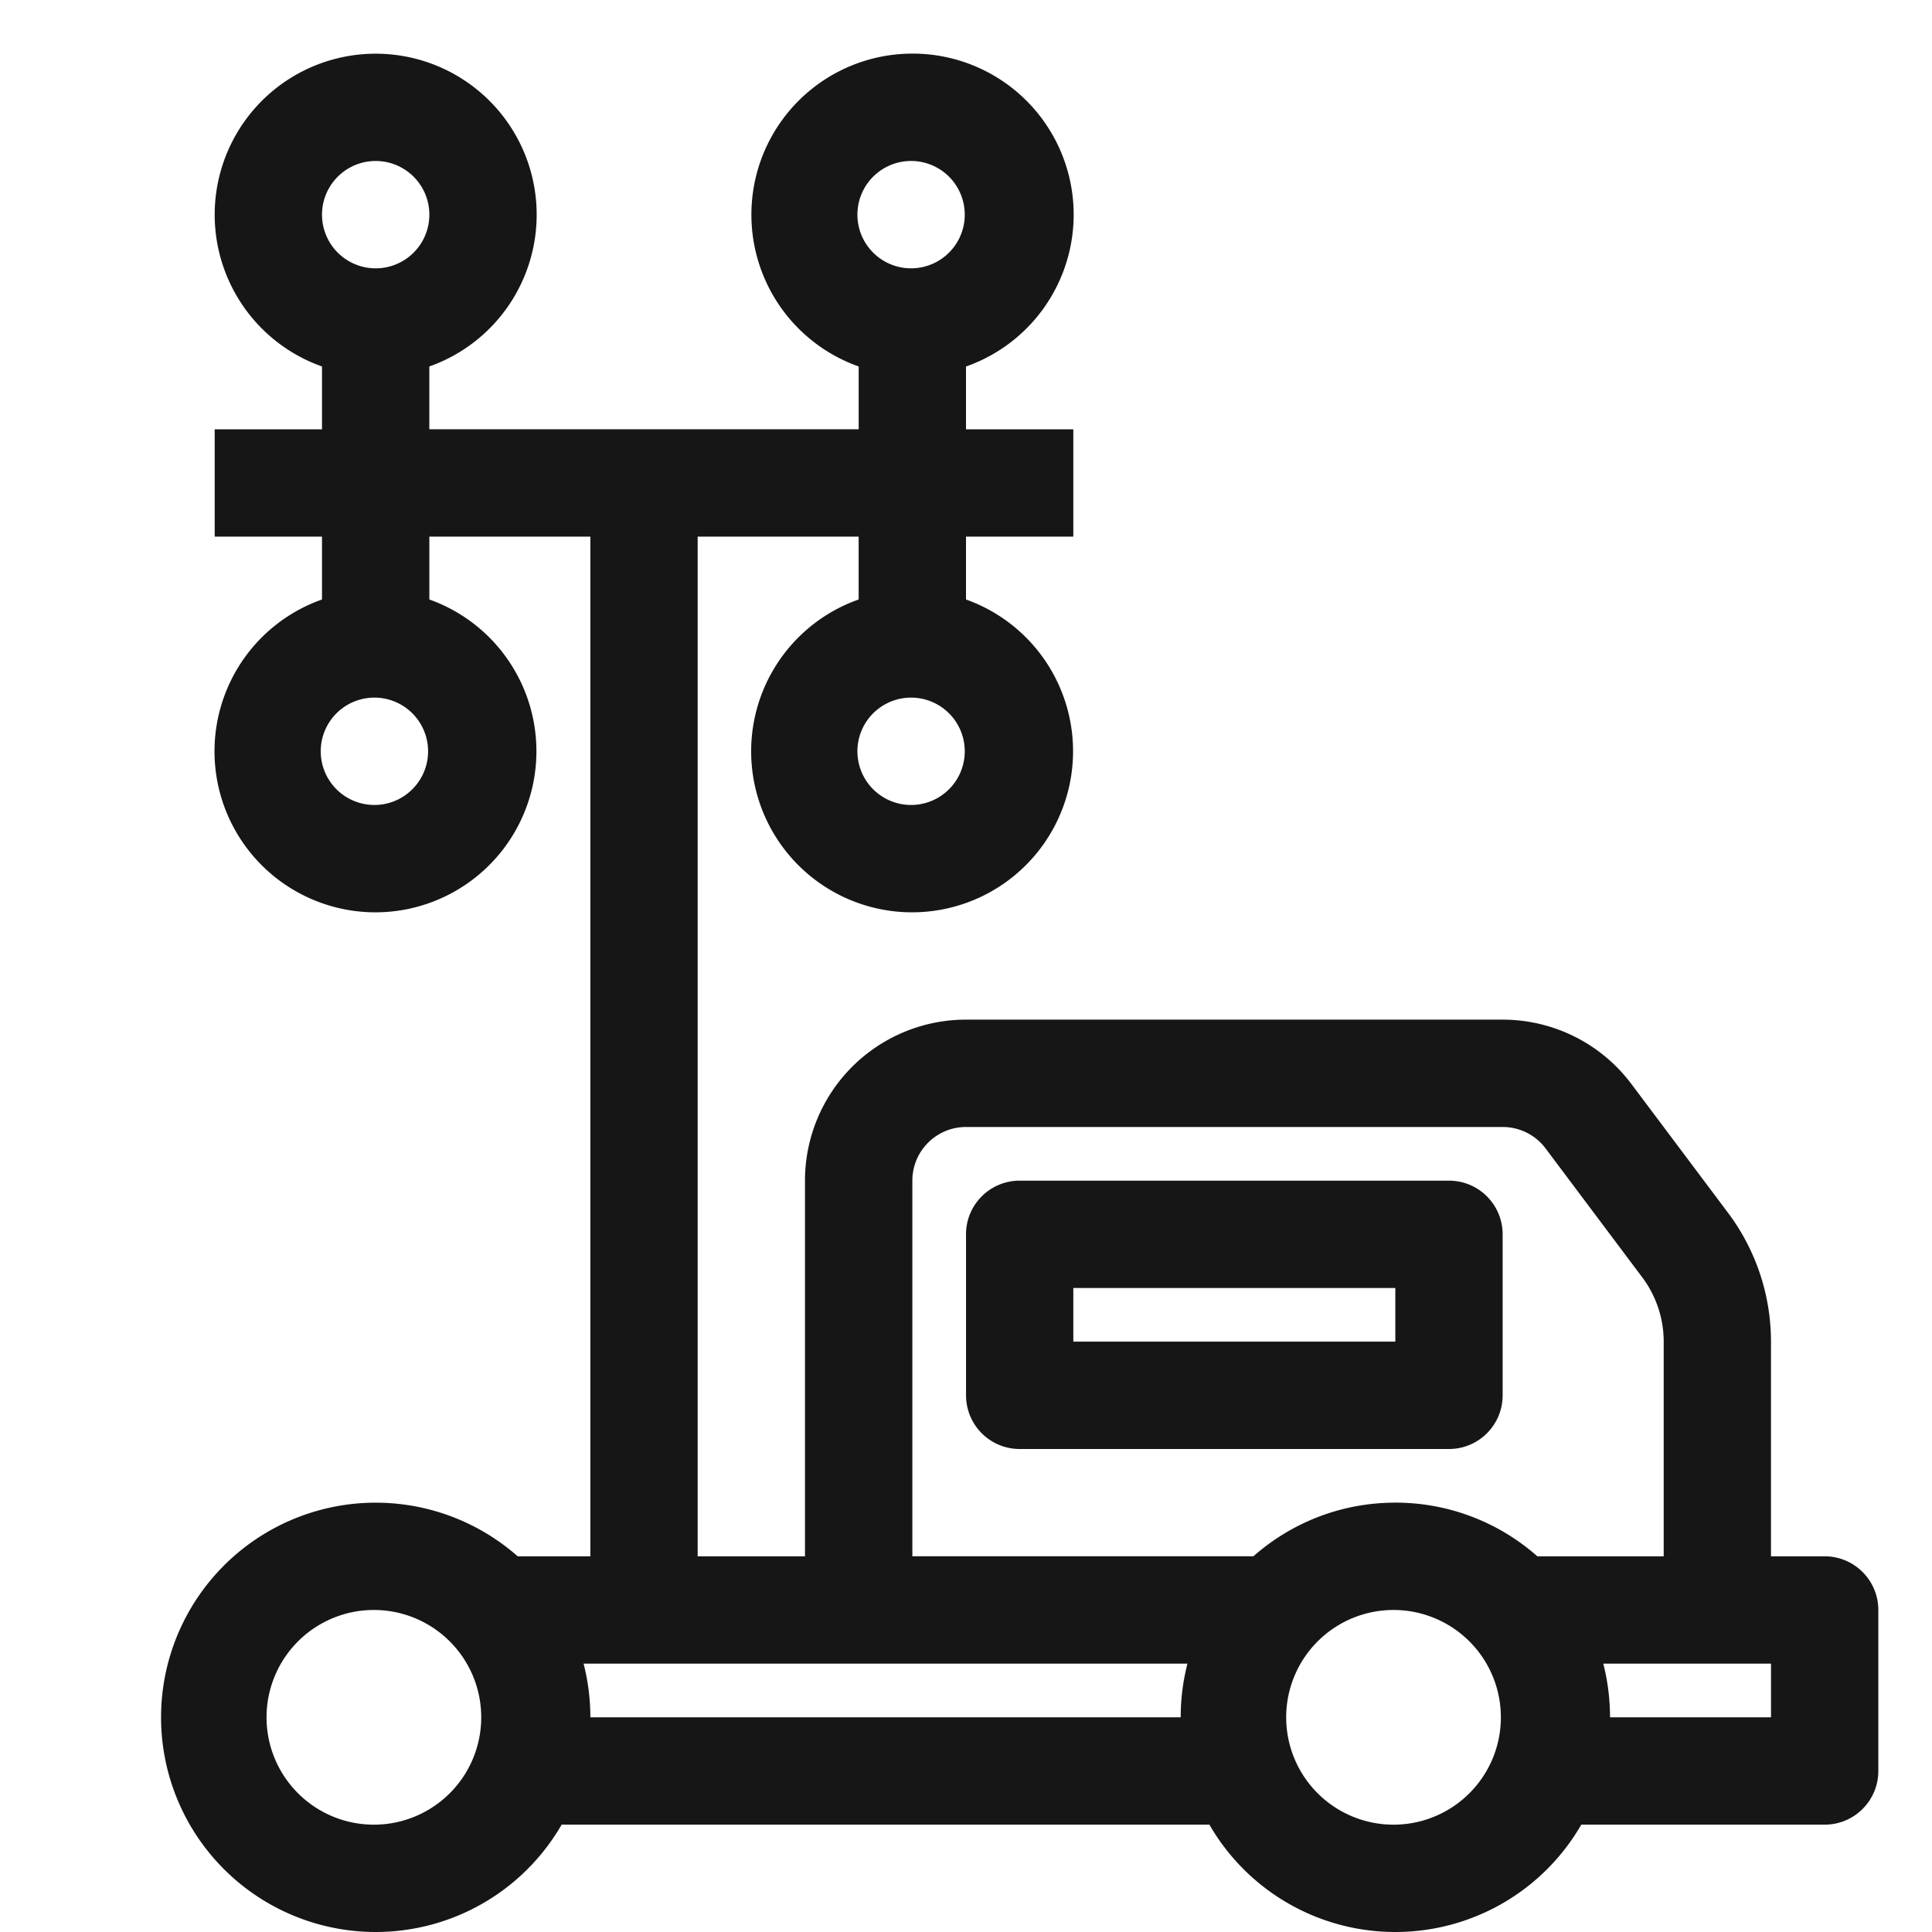
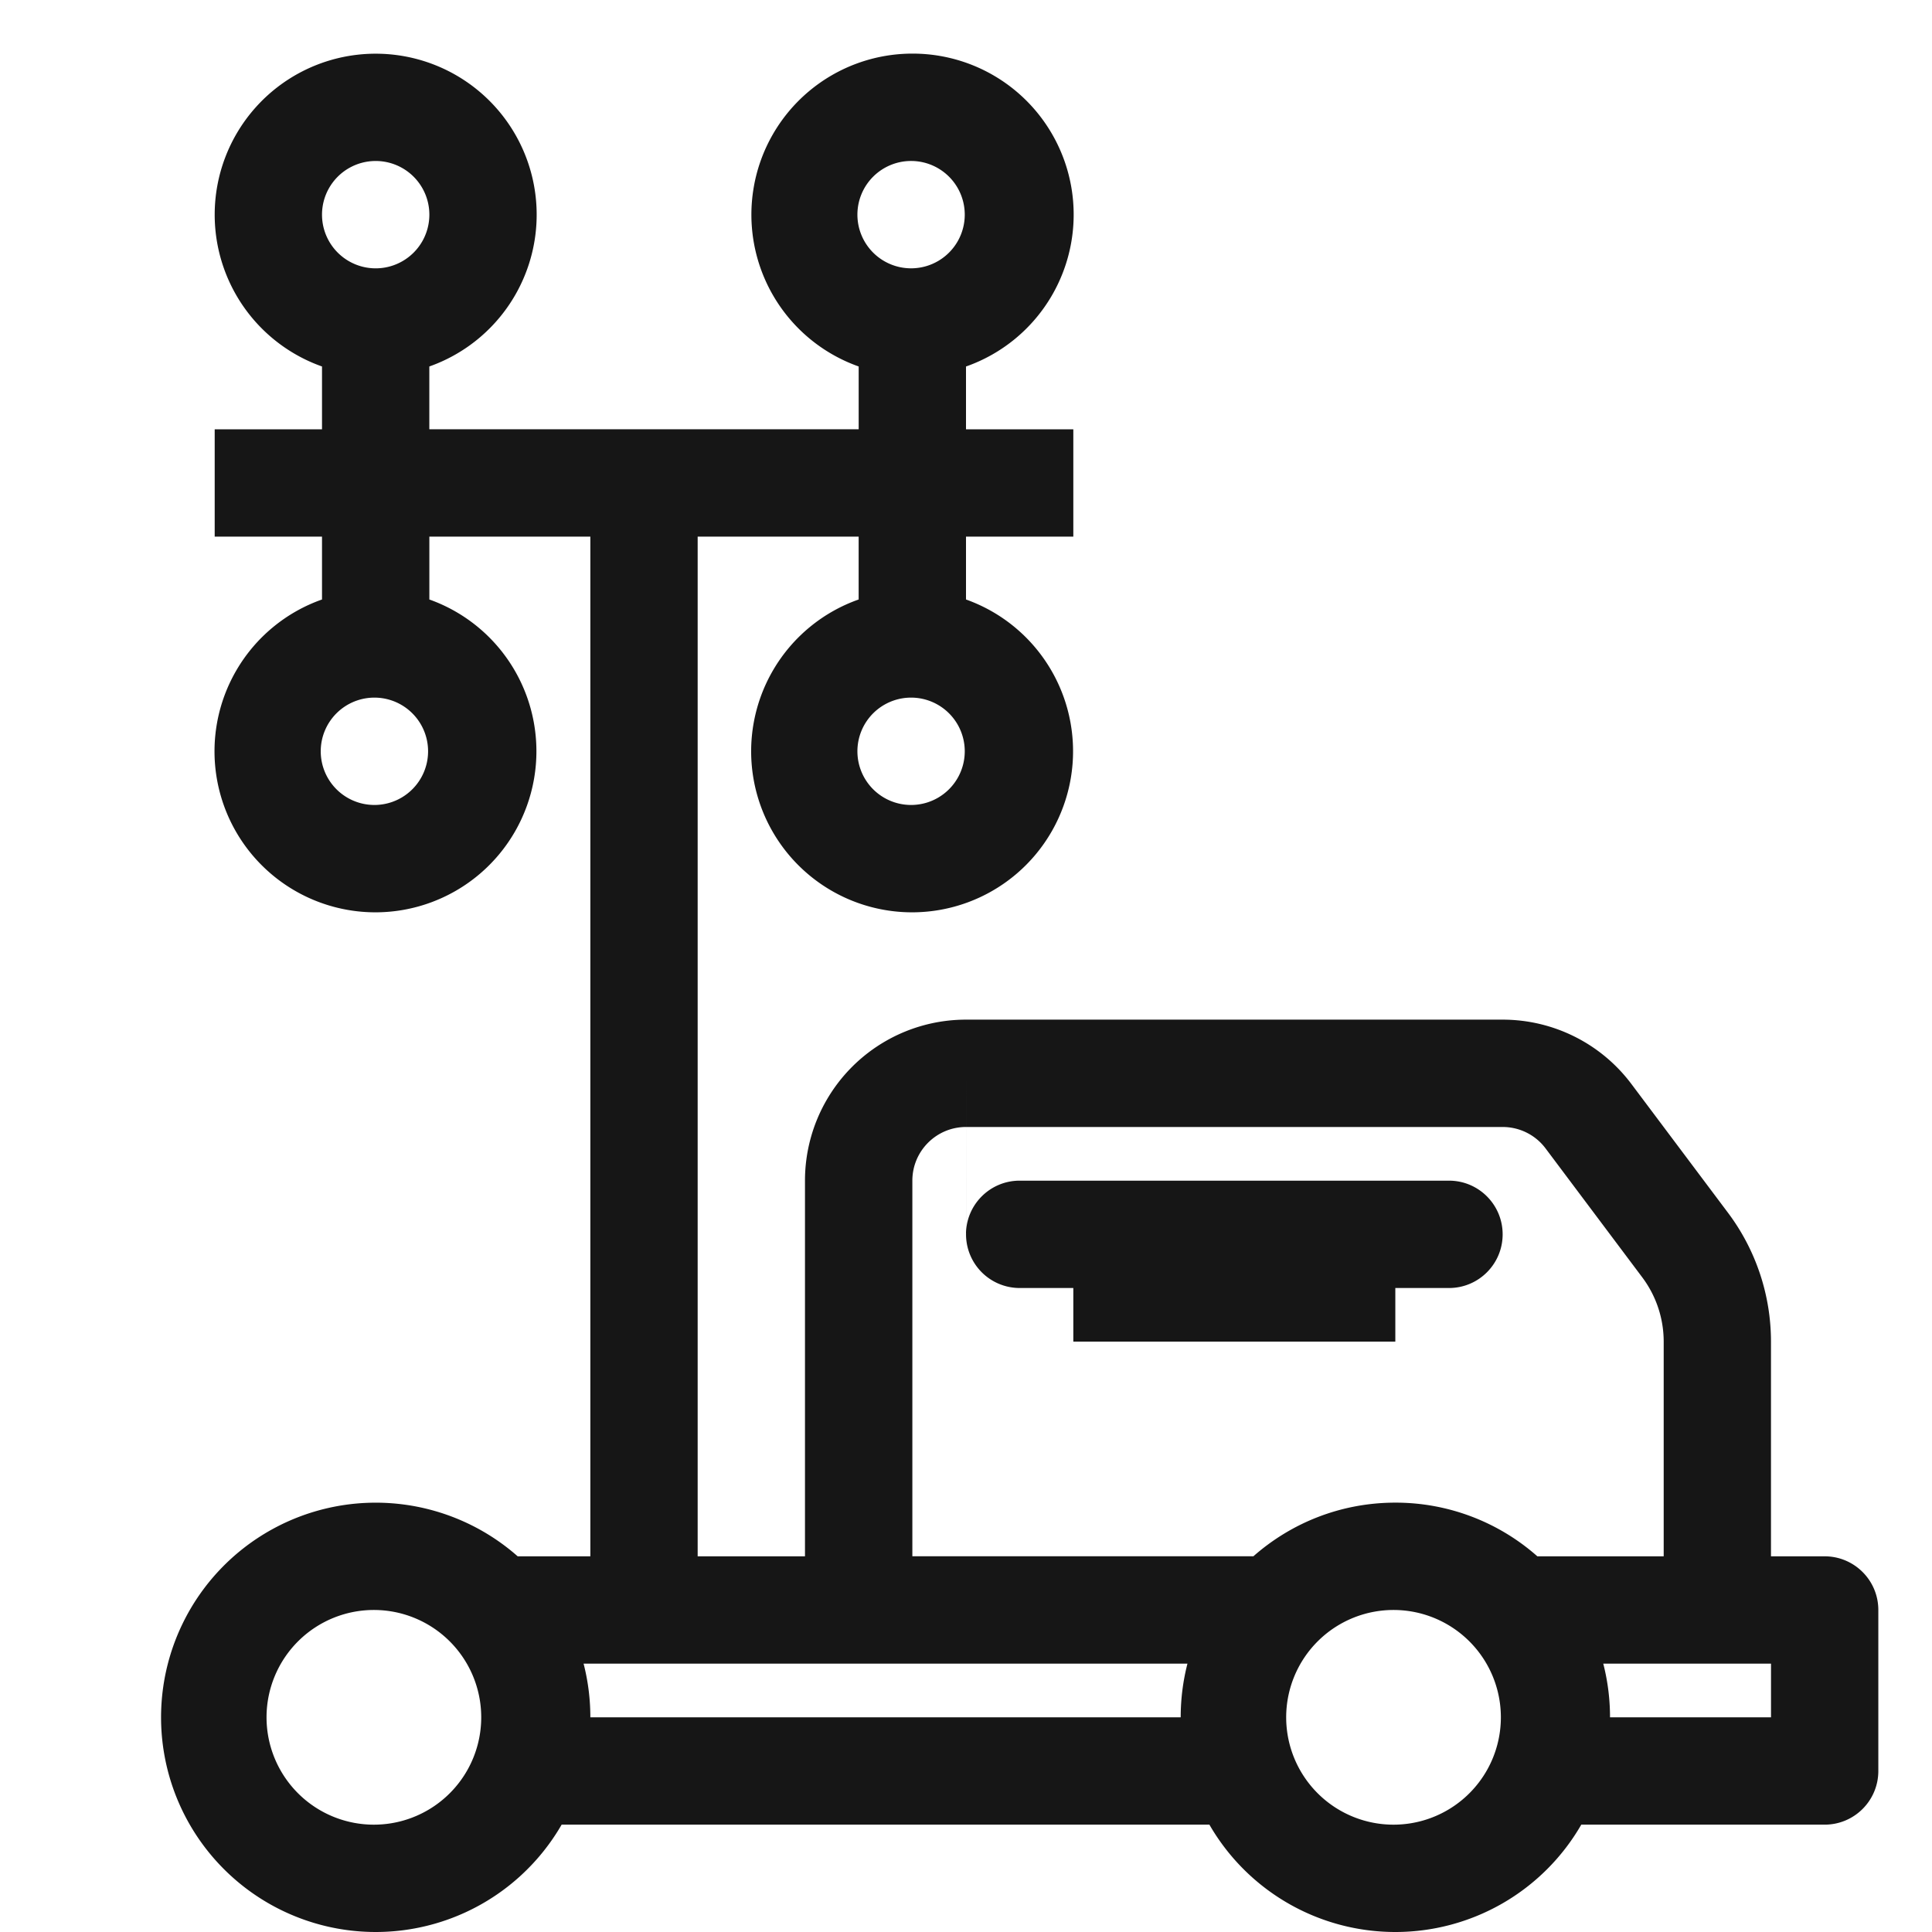
<svg xmlns="http://www.w3.org/2000/svg" width="64" height="64" fill="none">
-   <path fill-rule="evenodd" clip-rule="evenodd" d="M12.445 5.333a1.778 1.778 0 1 0 0 3.556 1.778 1.778 0 0 0 0-3.556zM7.112 7.11a5.333 5.333 0 1 1 7.11 5.03v2.08h14.223v-2.08a5.335 5.335 0 0 1 1.778-10.364A5.333 5.333 0 0 1 32 12.141v2.08h3.555v3.556h-3.555v2.082a5.336 5.336 0 0 1-1.778 10.363 5.333 5.333 0 0 1-1.778-10.363v-2.082h-5.333v33.778h3.555V39.111a5.333 5.333 0 0 1 5.334-5.334h17.777c1.679 0 3.26.79 4.267 2.134l3.2 4.266a7.111 7.111 0 0 1 1.422 4.267v7.111h1.778c.982 0 1.778.796 1.778 1.778v5.333c0 .982-.796 1.778-1.778 1.778h-8.062A7.108 7.108 0 0 1 46.223 64a7.108 7.108 0 0 1-6.16-3.556H18.605a7.111 7.111 0 1 1-1.456-8.889h2.407V17.777h-5.333v2.082a5.336 5.336 0 0 1-1.778 10.363 5.333 5.333 0 0 1-1.778-10.363v-2.082H7.112v-3.555h3.555V12.14a5.335 5.335 0 0 1-3.555-5.03zm12.22 48c.146.568.224 1.164.224 1.778h19.556c0-.614.078-1.21.224-1.778H19.332zm22.187-3.556H30.223V39.111c0-.982.796-1.778 1.778-1.778h17.777c.56 0 1.087.263 1.422.711l3.2 4.267c.462.615.712 1.364.712 2.133v7.111h-4.185a7.085 7.085 0 0 0-4.704-1.778c-1.804 0-3.45.672-4.704 1.778zm11.591 3.556c.146.568.224 1.164.224 1.778h5.333V55.11H53.11zM30.223 5.333a1.778 1.778 0 1 0 0 3.555 1.778 1.778 0 0 0 0-3.555zM12.445 23.11a1.778 1.778 0 1 0 0 3.555 1.778 1.778 0 0 0 0-3.555zm17.778 0a1.778 1.778 0 1 0 0 3.555 1.778 1.778 0 0 0 0-3.555zM32 40.888c0-.981.796-1.777 1.777-1.777h14.223c.982 0 1.777.796 1.777 1.778v5.333c0 .982-.795 1.778-1.777 1.778H33.778a1.778 1.778 0 0 1-1.777-1.778v-5.334zm3.555 1.778v1.778h10.667v-1.778H35.556zm-23.11 10.667a3.556 3.556 0 1 0 0 7.111 3.556 3.556 0 0 0 0-7.111zm33.777 0a3.556 3.556 0 1 0 0 7.111 3.556 3.556 0 0 0 0-7.111z" fill="#161616" />
+   <path fill-rule="evenodd" clip-rule="evenodd" d="M12.445 5.333a1.778 1.778 0 1 0 0 3.556 1.778 1.778 0 0 0 0-3.556zM7.112 7.11a5.333 5.333 0 1 1 7.11 5.03v2.08h14.223v-2.08a5.335 5.335 0 0 1 1.778-10.364A5.333 5.333 0 0 1 32 12.141v2.08h3.555v3.556h-3.555v2.082a5.336 5.336 0 0 1-1.778 10.363 5.333 5.333 0 0 1-1.778-10.363v-2.082h-5.333v33.778h3.555V39.111a5.333 5.333 0 0 1 5.334-5.334h17.777c1.679 0 3.26.79 4.267 2.134l3.2 4.266a7.111 7.111 0 0 1 1.422 4.267v7.111h1.778c.982 0 1.778.796 1.778 1.778v5.333c0 .982-.796 1.778-1.778 1.778h-8.062A7.108 7.108 0 0 1 46.223 64a7.108 7.108 0 0 1-6.16-3.556H18.605a7.111 7.111 0 1 1-1.456-8.889h2.407V17.777h-5.333v2.082a5.336 5.336 0 0 1-1.778 10.363 5.333 5.333 0 0 1-1.778-10.363v-2.082H7.112v-3.555h3.555V12.14a5.335 5.335 0 0 1-3.555-5.03zm12.22 48c.146.568.224 1.164.224 1.778h19.556c0-.614.078-1.21.224-1.778H19.332zm22.187-3.556H30.223V39.111c0-.982.796-1.778 1.778-1.778h17.777c.56 0 1.087.263 1.422.711l3.2 4.267c.462.615.712 1.364.712 2.133v7.111h-4.185a7.085 7.085 0 0 0-4.704-1.778c-1.804 0-3.45.672-4.704 1.778zm11.591 3.556c.146.568.224 1.164.224 1.778h5.333V55.11H53.11zM30.223 5.333a1.778 1.778 0 1 0 0 3.555 1.778 1.778 0 0 0 0-3.555zM12.445 23.11a1.778 1.778 0 1 0 0 3.555 1.778 1.778 0 0 0 0-3.555zm17.778 0a1.778 1.778 0 1 0 0 3.555 1.778 1.778 0 0 0 0-3.555zM32 40.888c0-.981.796-1.777 1.777-1.777h14.223c.982 0 1.777.796 1.777 1.778c0 .982-.795 1.778-1.777 1.778H33.778a1.778 1.778 0 0 1-1.777-1.778v-5.334zm3.555 1.778v1.778h10.667v-1.778H35.556zm-23.11 10.667a3.556 3.556 0 1 0 0 7.111 3.556 3.556 0 0 0 0-7.111zm33.777 0a3.556 3.556 0 1 0 0 7.111 3.556 3.556 0 0 0 0-7.111z" fill="#161616" />
</svg>